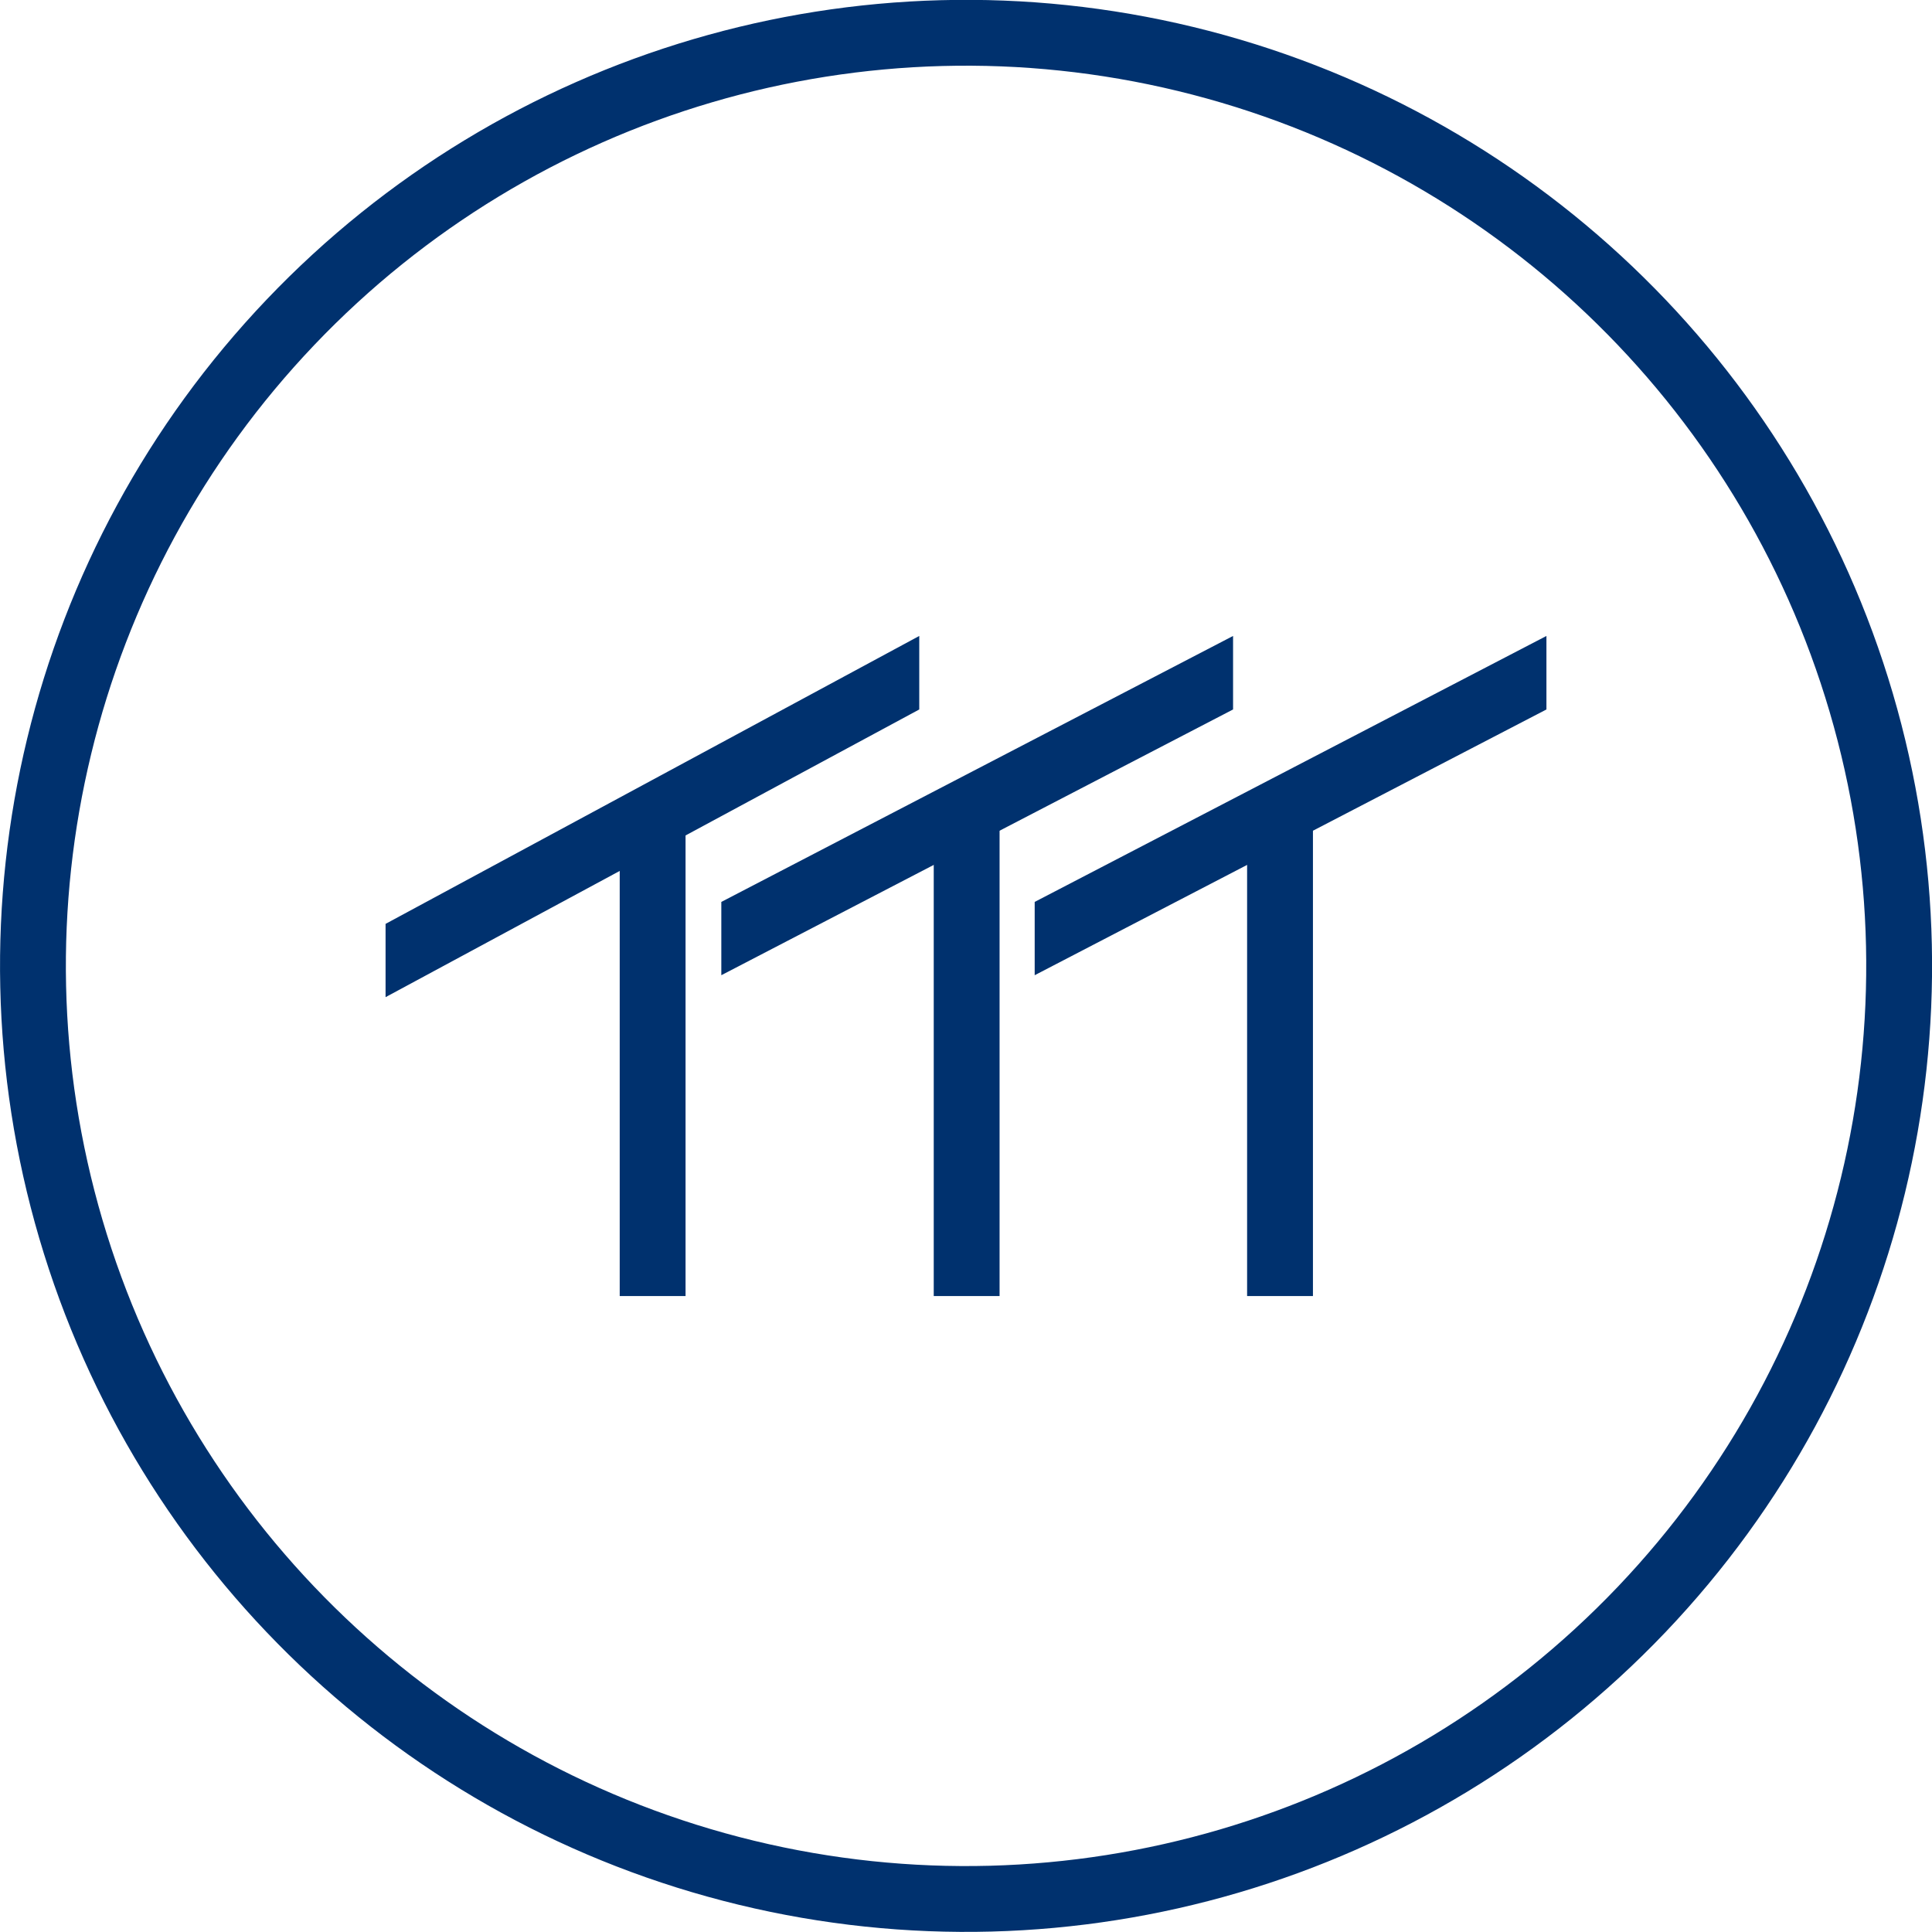
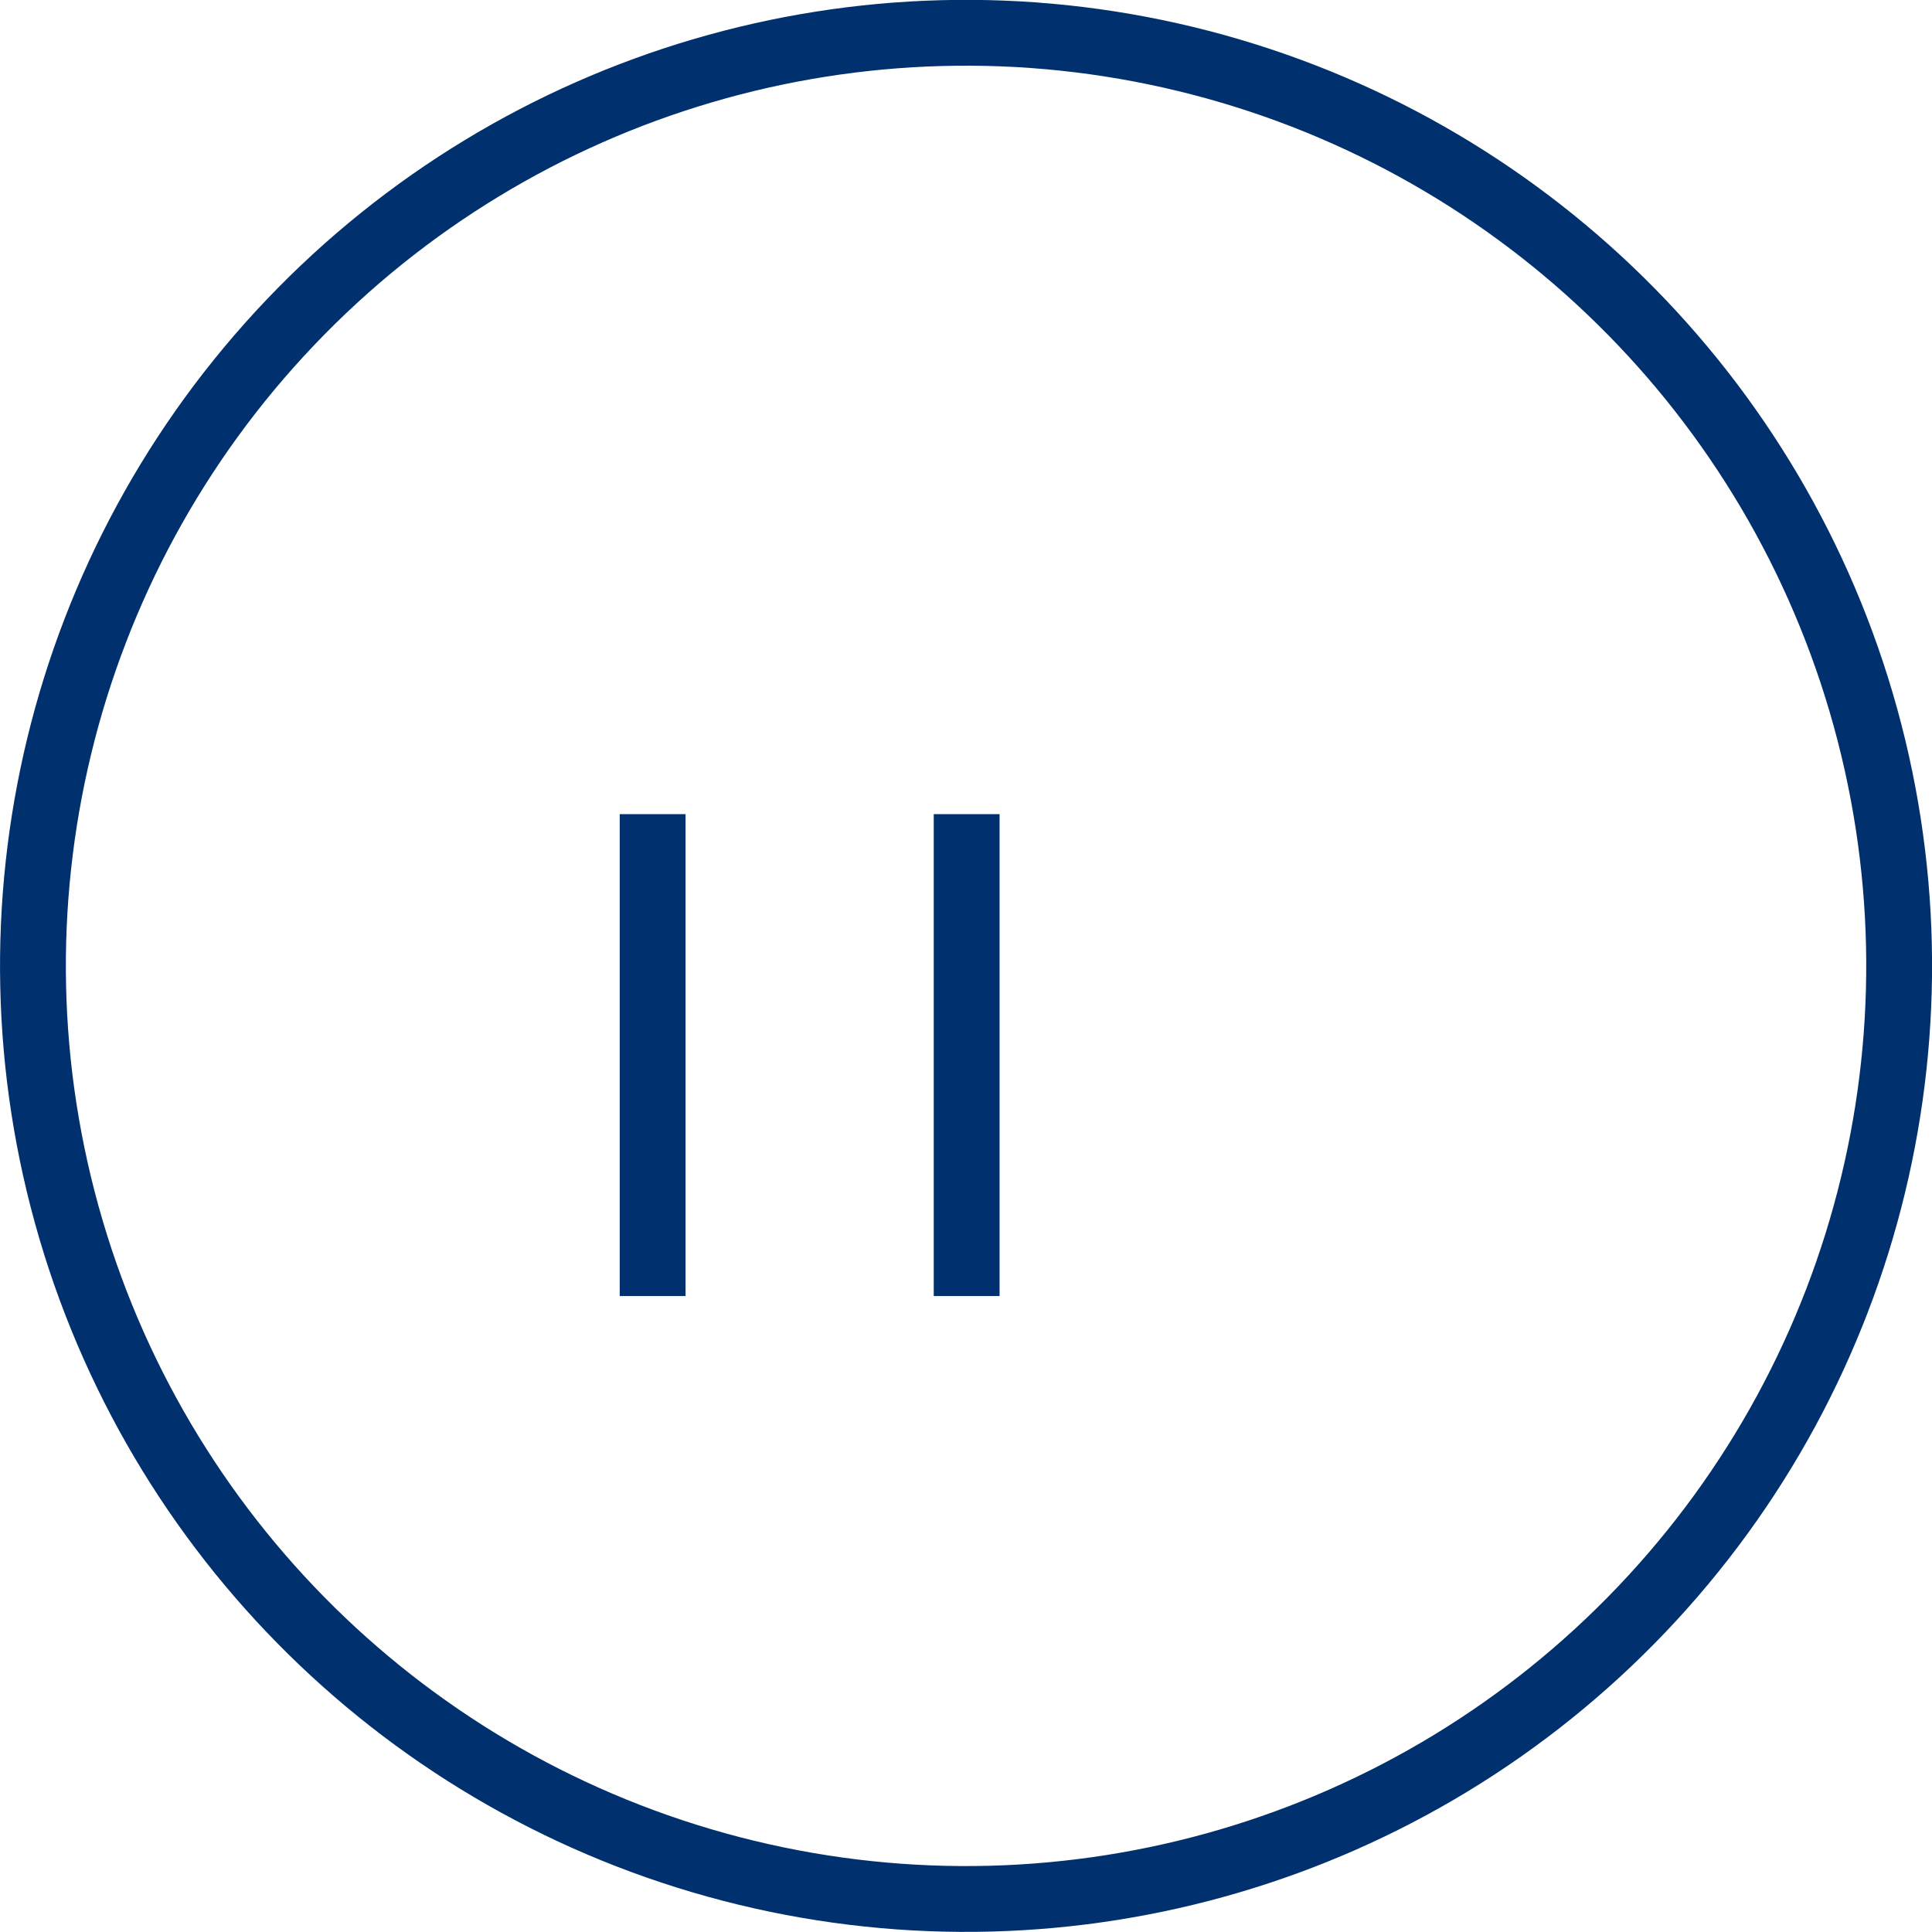
<svg xmlns="http://www.w3.org/2000/svg" viewBox="0 0 88.04 88.04" width="88.04" height="88.04">
  <defs>
    <style>.cls-1{fill:none;stroke:#00316e;stroke-miterlimit:10;stroke-width:3px;}.cls-2{fill:#00316e;}</style>
  </defs>
  <title>solar_1</title>
  <g id="Camada_2" data-name="Camada 2">
    <g id="Layer_2" data-name="Layer 2">
      <circle class="cls-1" cx="44.02" cy="44.02" r="42.52" transform="translate(-9.12 76.44) rotate(-76.39)" />
      <rect class="cls-2" x="42.55" y="37.1" width="3" height="21.96" />
-       <polygon class="cls-2" points="32.87 41.1 32.87 44.44 56.19 32.33 56.19 28.98 32.87 41.1" />
-       <rect class="cls-2" x="56.83" y="37.1" width="3" height="21.96" />
-       <polygon class="cls-2" points="47.15 41.1 47.15 44.44 70.47 32.33 70.47 28.98 47.15 41.1" />
      <rect class="cls-2" x="28.24" y="37.1" width="3" height="21.96" />
-       <polygon class="cls-2" points="17.57 42.1 17.57 45.44 41.89 32.33 41.89 28.98 17.57 42.1" />
    </g>
  </g>
</svg>